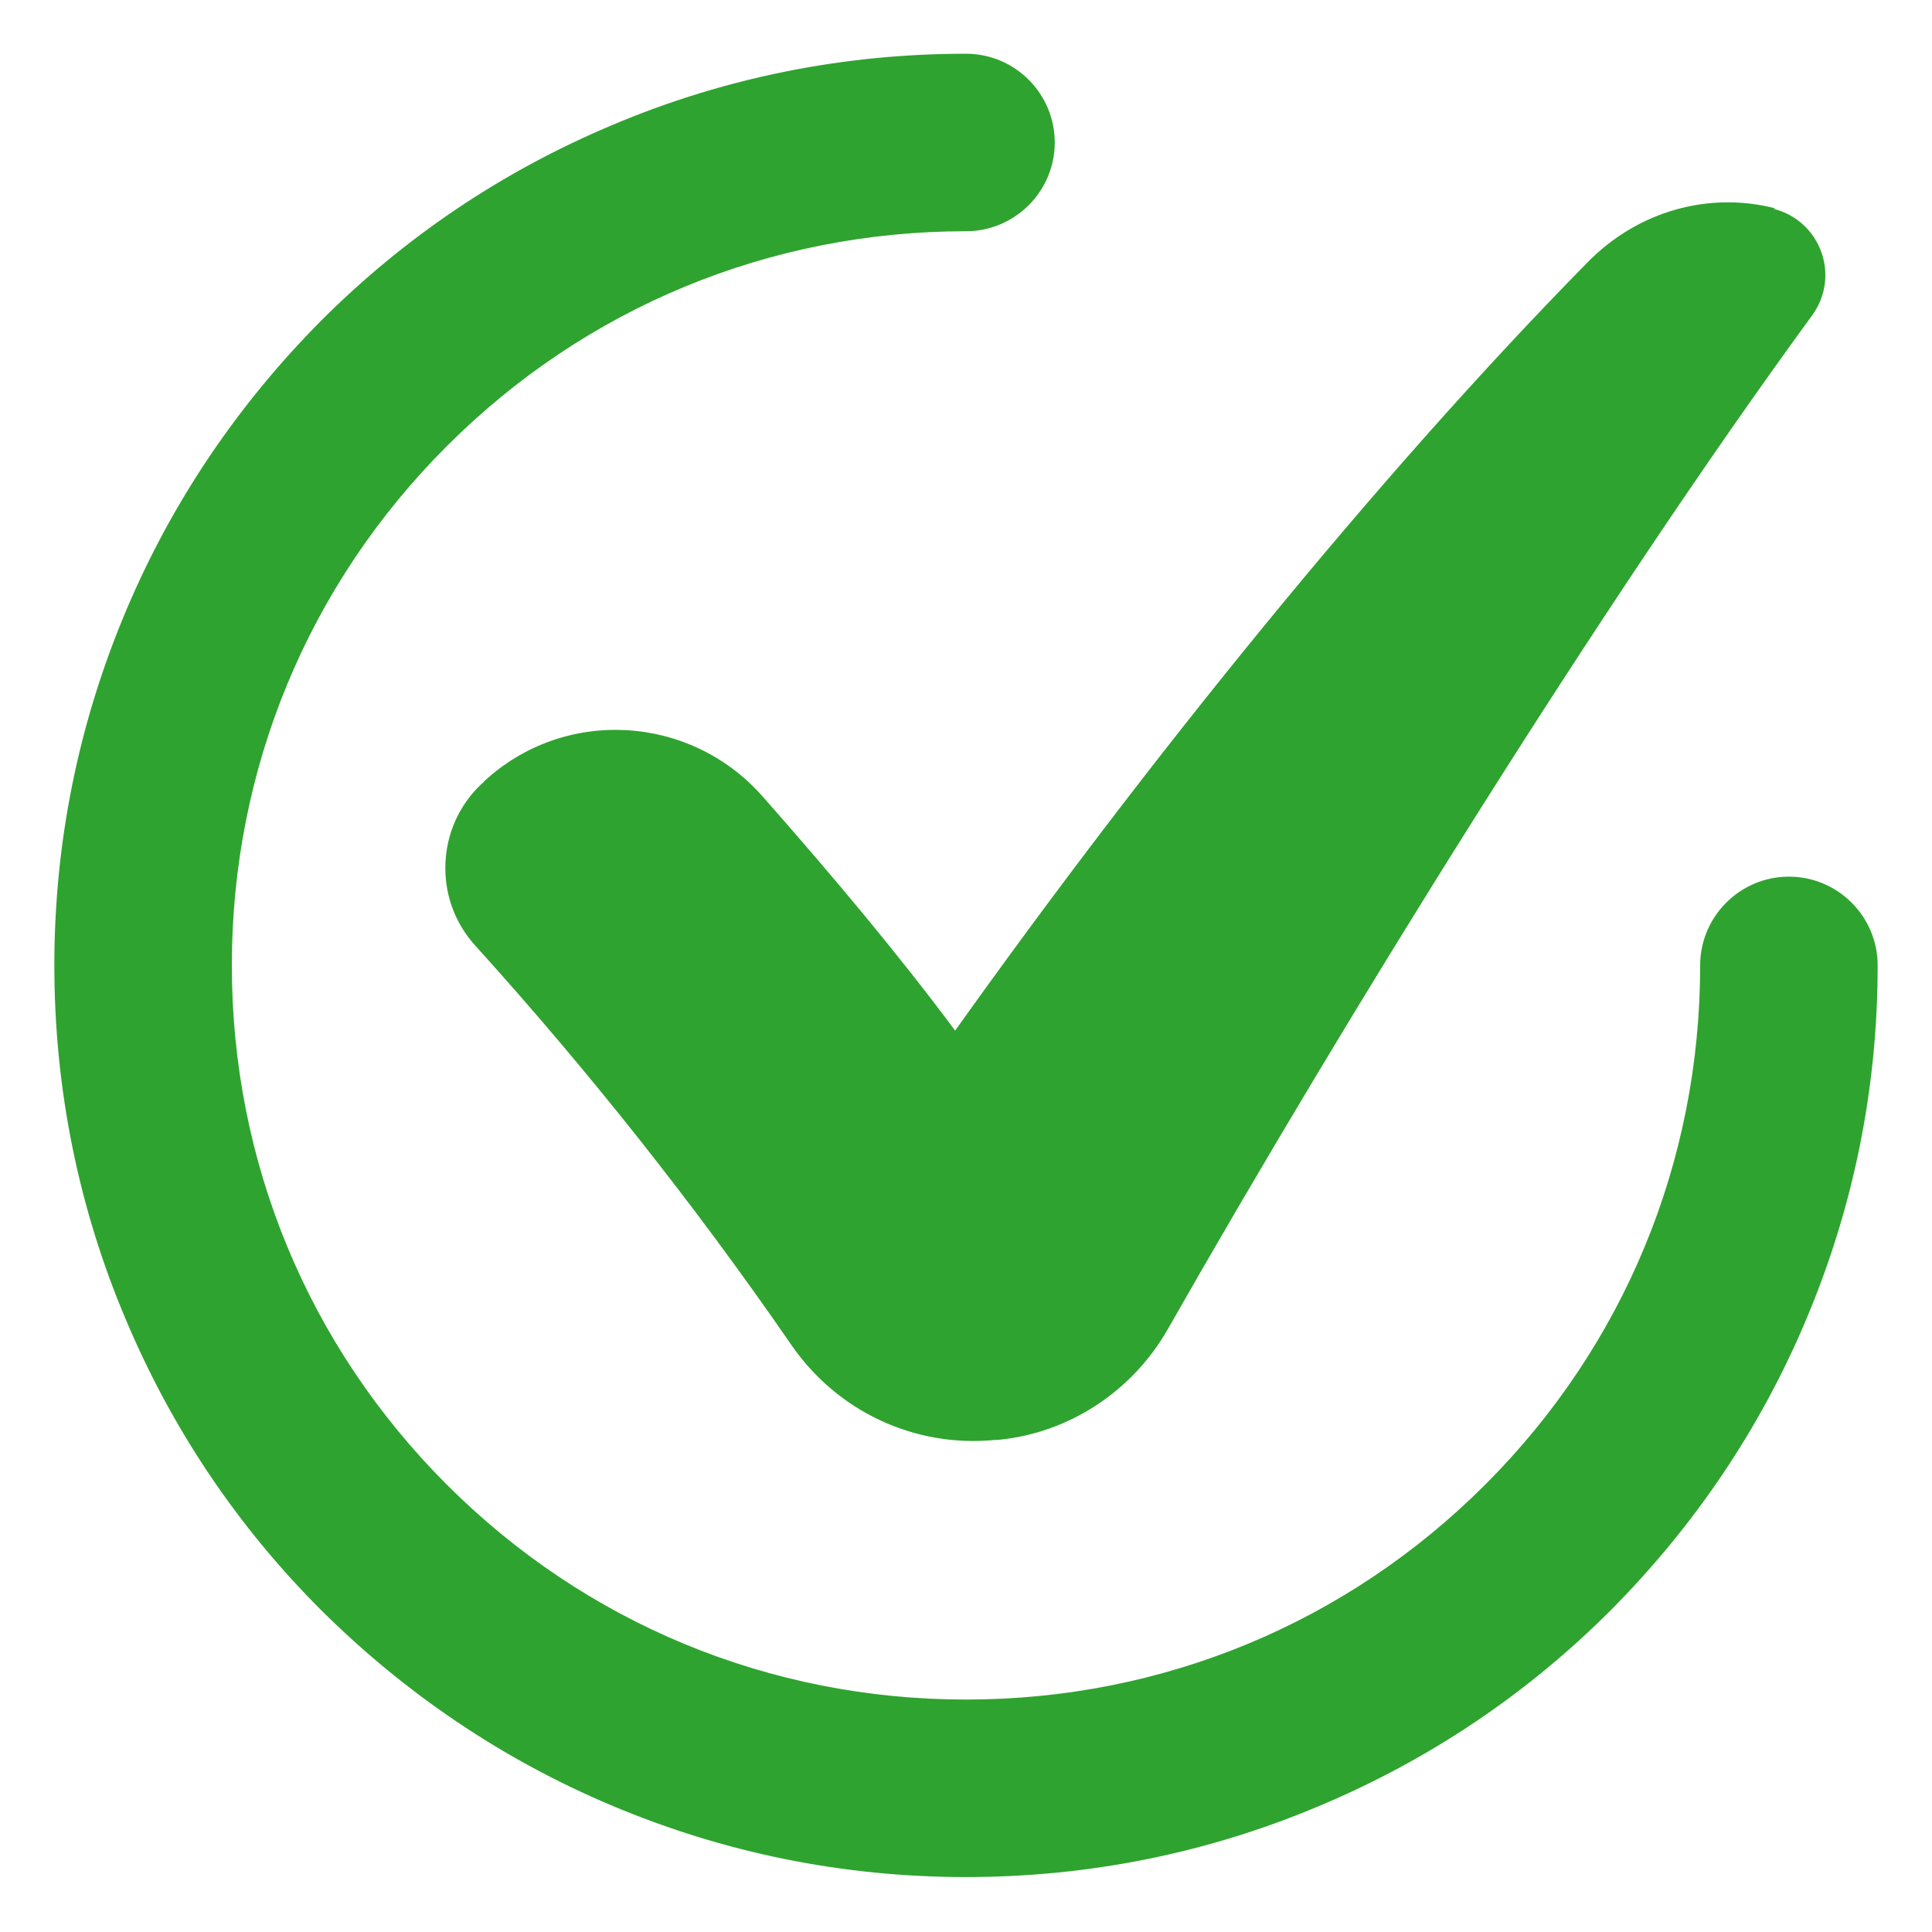
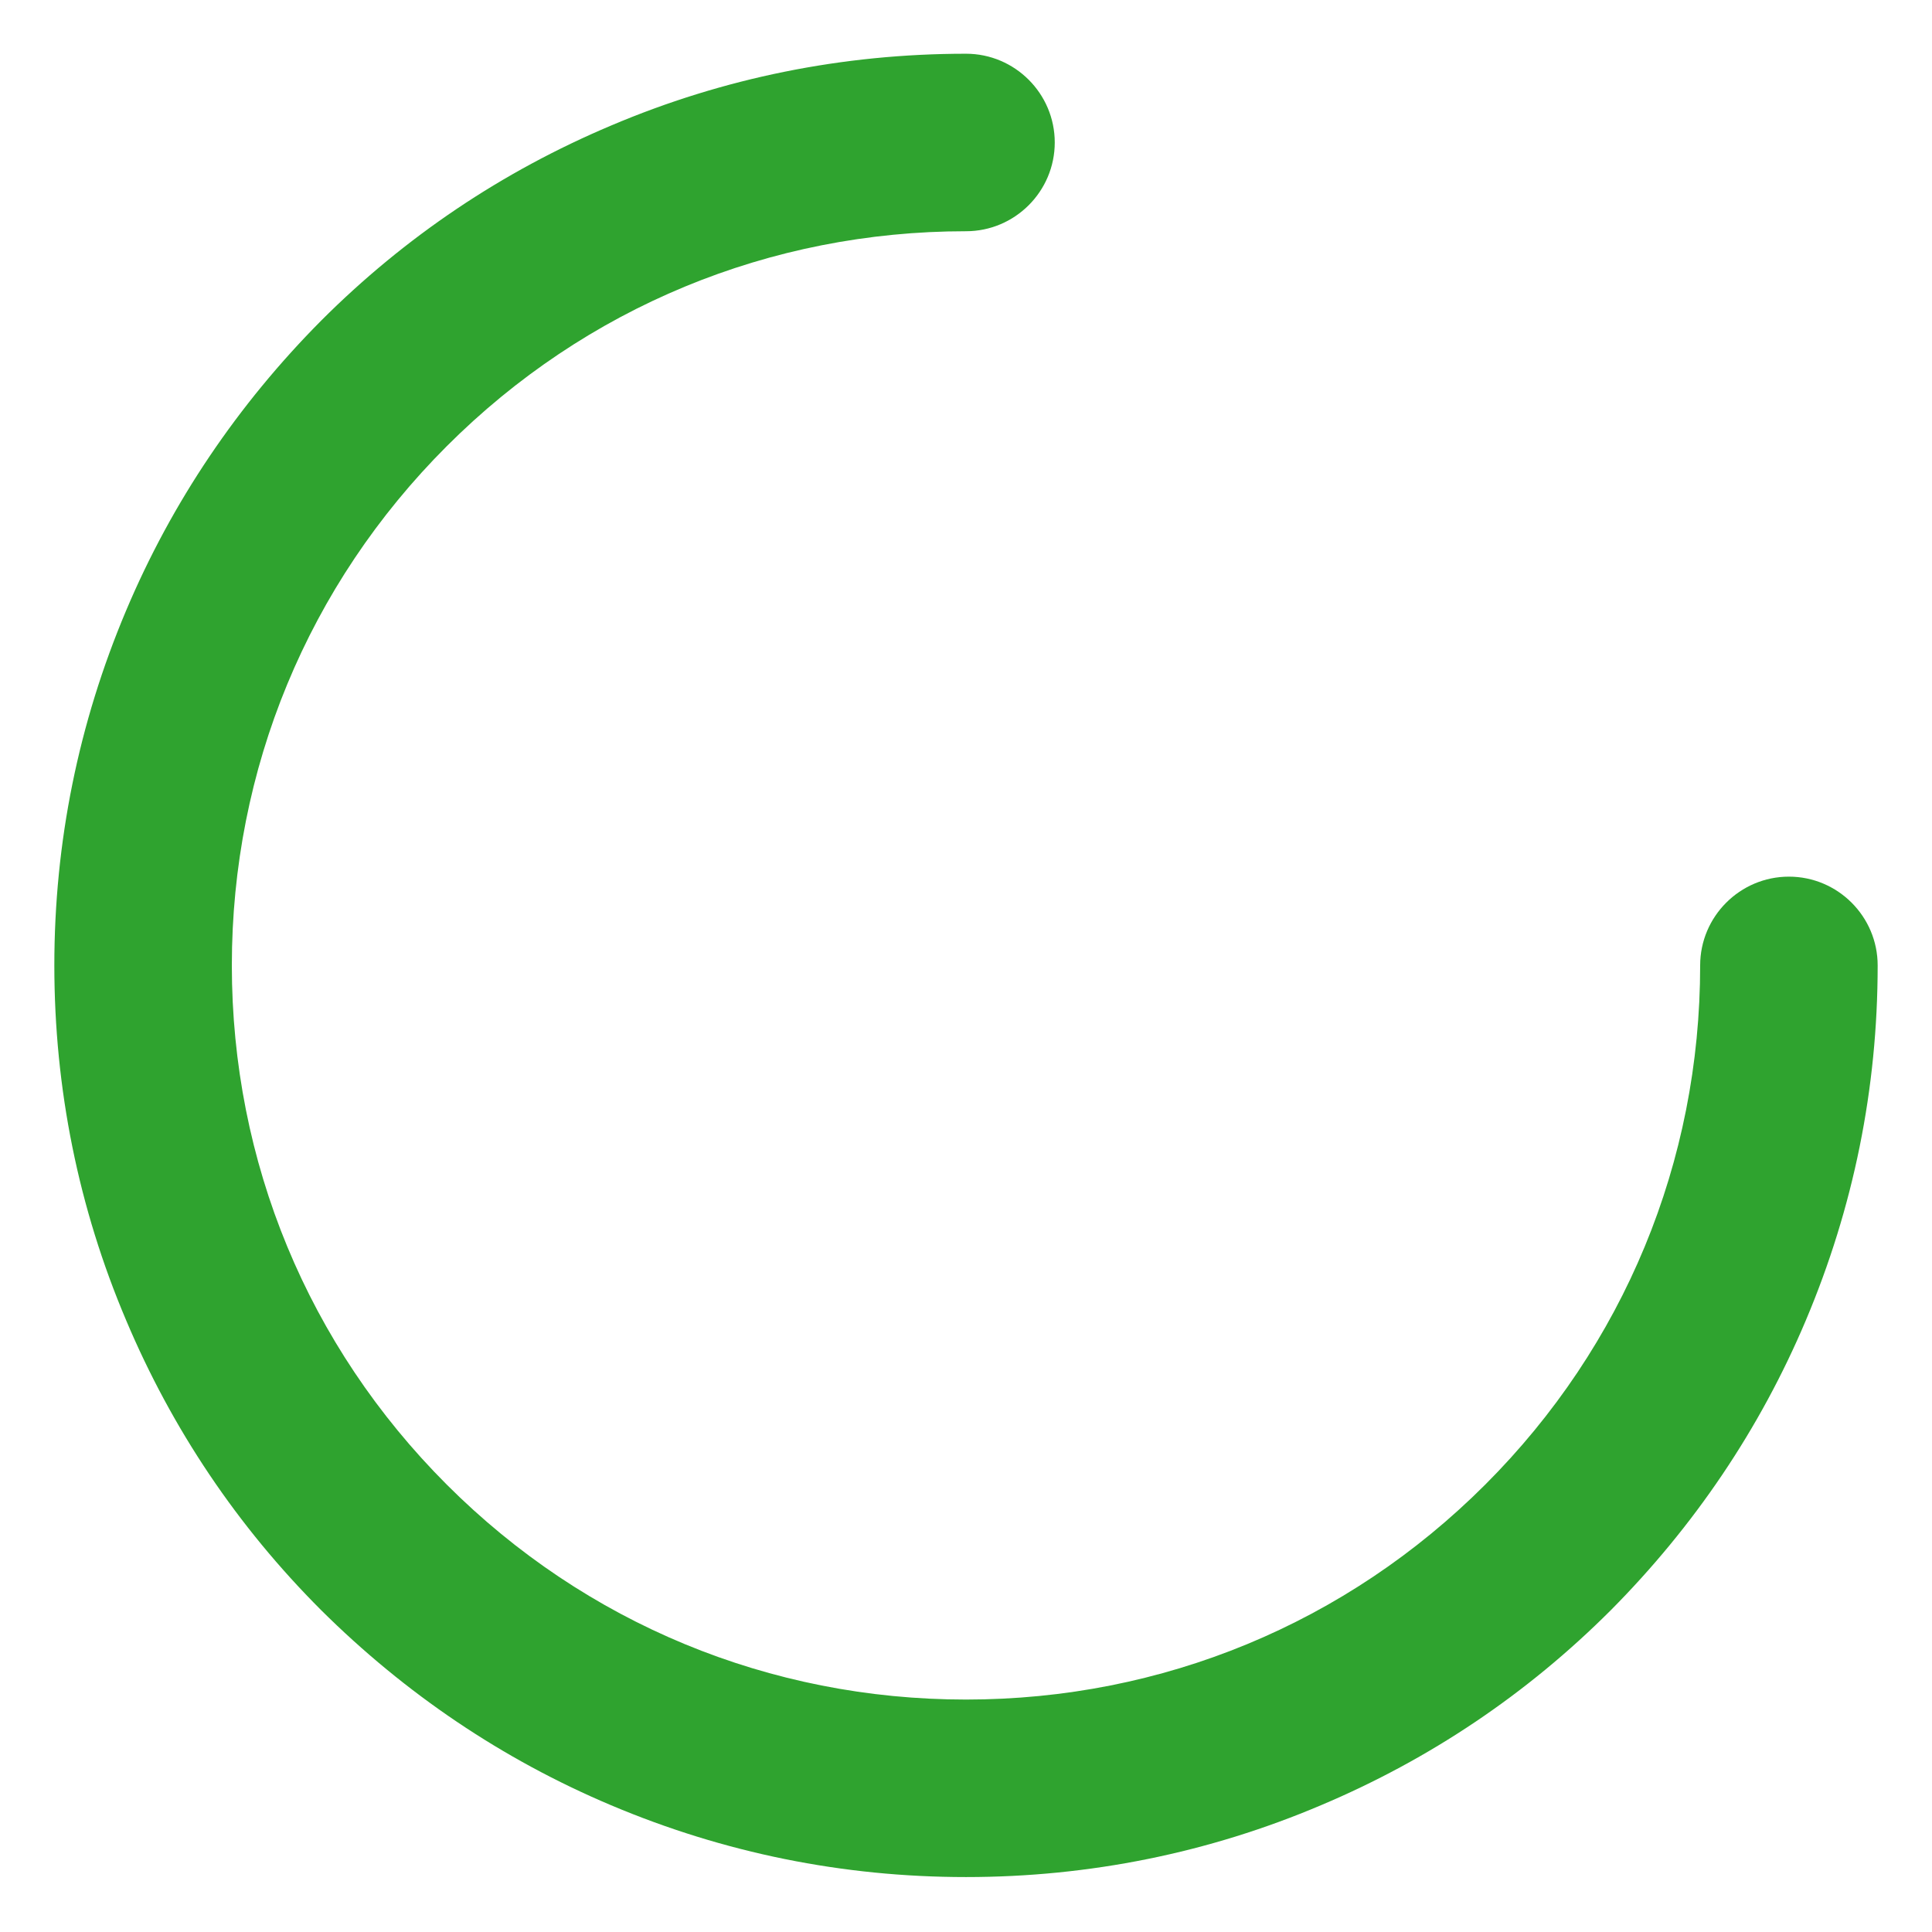
<svg xmlns="http://www.w3.org/2000/svg" id="Layer_4" viewBox="0 0 32 32">
  <path d="M16,31.09c-2.04,0-4.01-.4-5.88-1.19-1.8-.76-3.41-1.85-4.8-3.23-1.39-1.39-2.47-3-3.23-4.8-.79-1.86-1.19-3.84-1.19-5.88s.4-4.01,1.19-5.88c.76-1.8,1.85-3.41,3.23-4.8,1.39-1.39,3-2.47,4.8-3.23,1.86-.79,3.84-1.19,5.88-1.19.81,0,1.47.66,1.47,1.47s-.66,1.47-1.47,1.47c-3.25,0-6.3,1.26-8.6,3.56-2.3,2.3-3.56,5.35-3.56,8.6s1.26,6.3,3.56,8.6c2.3,2.3,5.35,3.56,8.6,3.56s6.3-1.26,8.6-3.56c2.3-2.3,3.56-5.35,3.56-8.6,0-.81.66-1.47,1.47-1.47s1.47.66,1.47,1.47c0,2.04-.4,4.01-1.19,5.88-.76,1.8-1.85,3.41-3.23,4.8-1.39,1.39-3,2.47-4.8,3.23-1.86.79-3.84,1.19-5.88,1.19Z" fill="#2fa32f" />
-   <path d="M29.38,3.46c.78.2,1.11,1.12.63,1.77-3.5,4.79-7.74,11.64-10.67,16.79-.59,1.03-1.64,1.72-2.82,1.83-.01,0-.03,0-.04,0-1.33.13-2.61-.47-3.37-1.57-1.6-2.32-3.35-4.53-5.24-6.62-.7-.77-.65-1.97.11-2.68.01-.01.03-.02.04-.04,1.33-1.23,3.41-1.11,4.61.25,1.19,1.35,2.26,2.63,3.19,3.88,3.2-4.49,6.97-9.16,10.47-12.72.84-.86,2.02-1.18,3.11-.9Z" fill="#2fa32f" />
</svg>